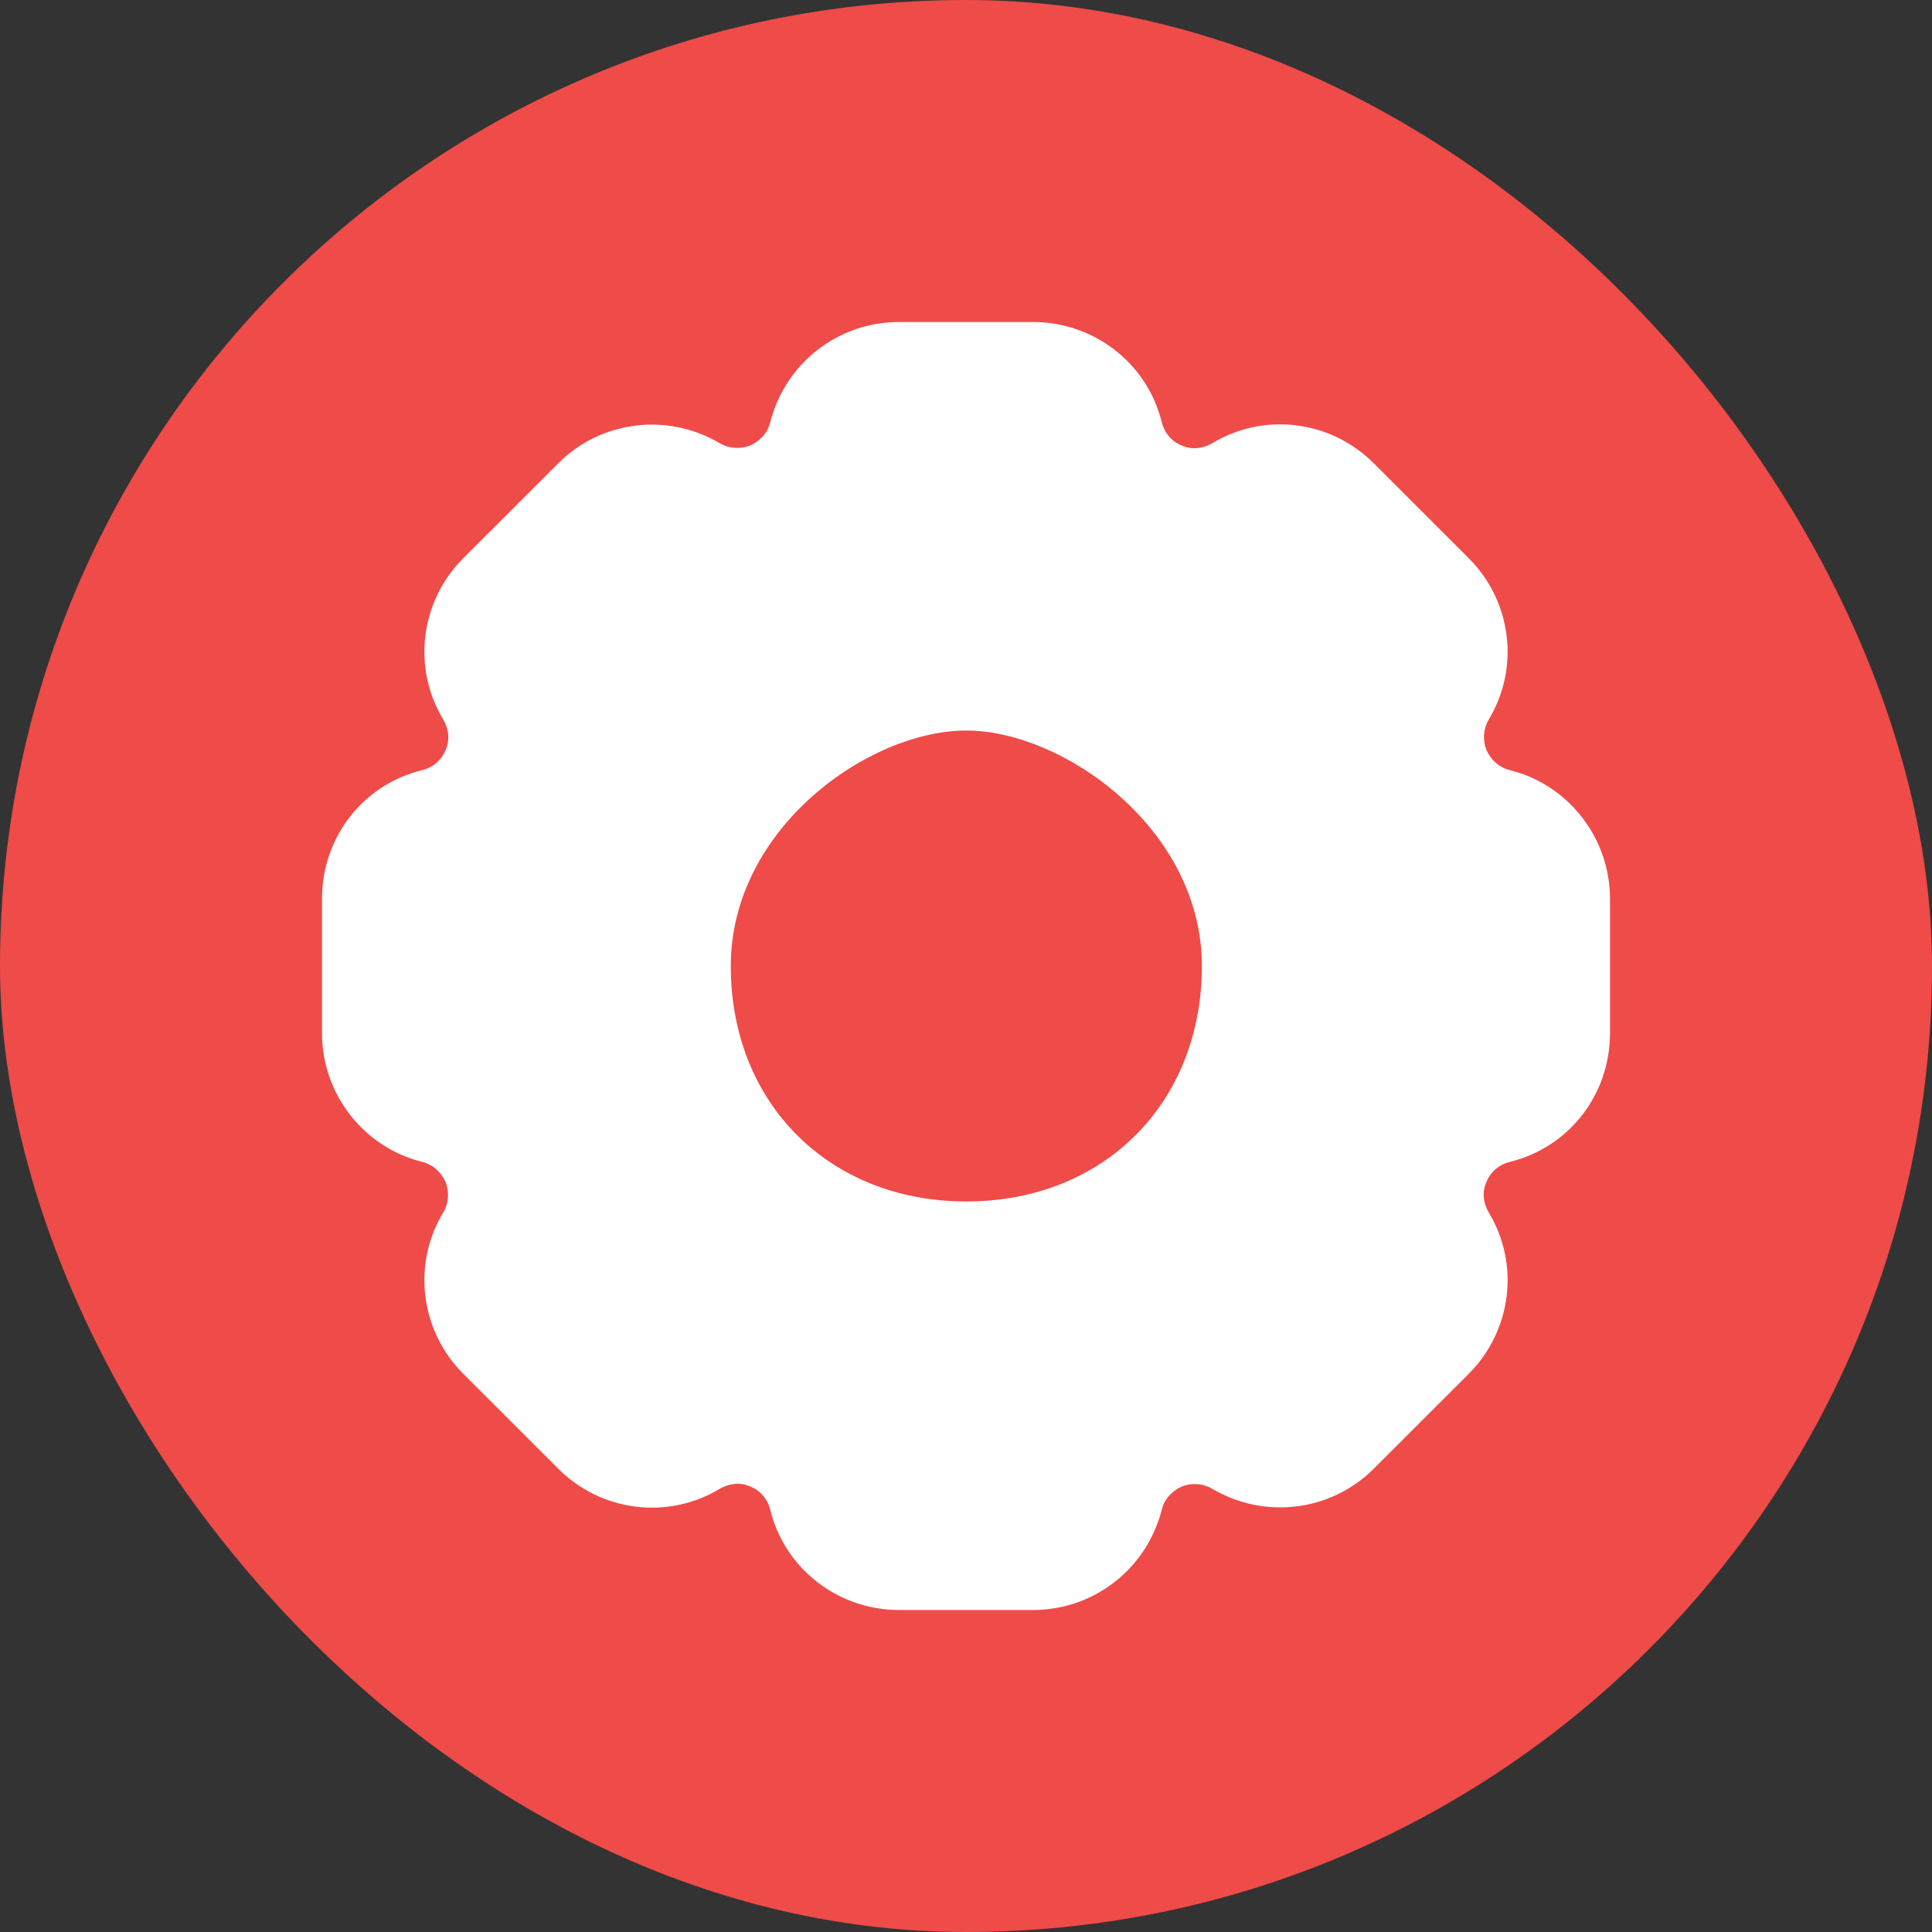
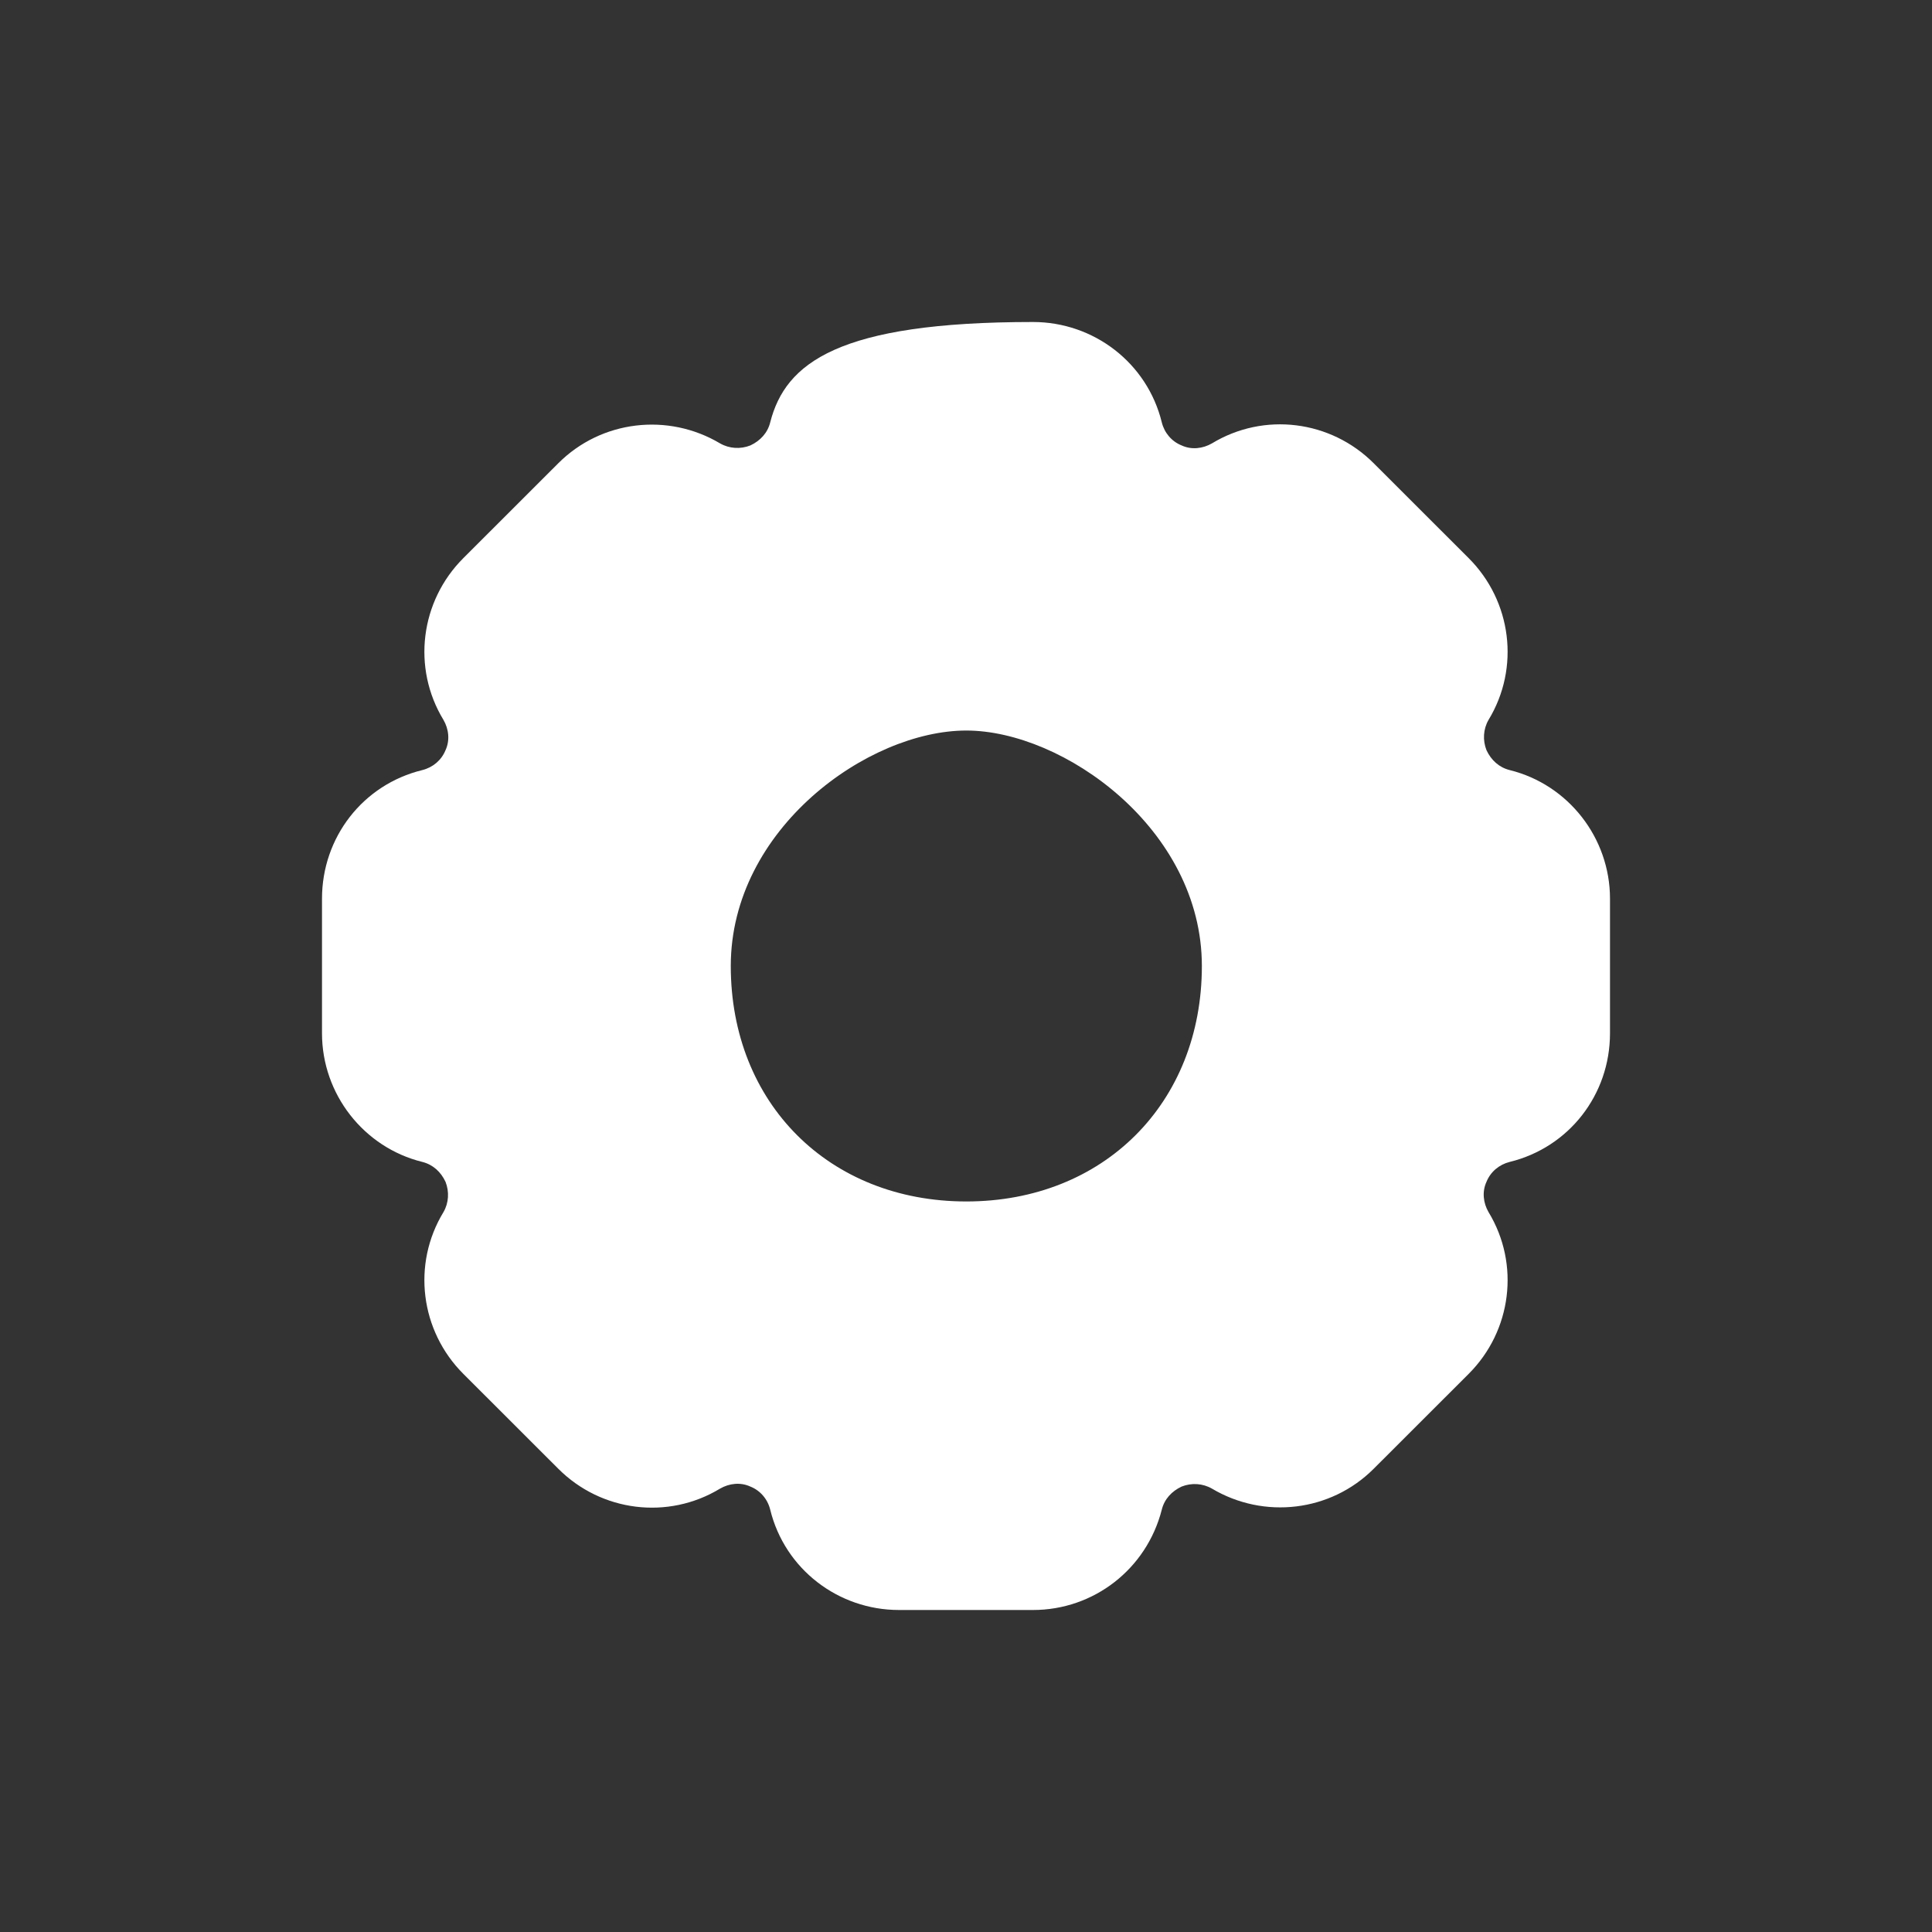
<svg xmlns="http://www.w3.org/2000/svg" width="24" height="24" viewBox="0 0 24 24" fill="none">
  <rect x="0" y="0" width="24" height="24" fill="#333333" stroke="none" />
-   <rect width="24" height="24" rx="12" fill="#EF4B48" />
-   <path d="M18.753 9.566C18.622 9.533 18.524 9.443 18.466 9.32C18.417 9.197 18.425 9.057 18.491 8.943C18.885 8.295 18.778 7.467 18.245 6.934L17.064 5.754C16.531 5.221 15.703 5.115 15.055 5.508C14.94 5.574 14.801 5.59 14.678 5.533C14.555 5.484 14.464 5.377 14.432 5.246C14.251 4.508 13.587 4 12.832 4H11.168C10.413 4 9.757 4.508 9.568 5.246C9.536 5.377 9.445 5.475 9.322 5.533C9.199 5.582 9.06 5.574 8.945 5.508C8.297 5.123 7.469 5.221 6.936 5.754L5.755 6.934C5.222 7.467 5.115 8.295 5.509 8.943C5.575 9.057 5.591 9.197 5.534 9.32C5.484 9.443 5.378 9.533 5.247 9.566C4.508 9.746 4 10.402 4 11.164V12.836C4 13.59 4.517 14.254 5.247 14.434C5.378 14.467 5.476 14.557 5.534 14.68C5.583 14.803 5.575 14.943 5.509 15.057C5.115 15.705 5.222 16.533 5.755 17.066L6.936 18.246C7.469 18.779 8.297 18.885 8.945 18.492C9.06 18.426 9.199 18.41 9.322 18.467C9.445 18.516 9.536 18.623 9.568 18.754C9.749 19.492 10.413 20 11.168 20H12.832C13.587 20 14.243 19.492 14.432 18.754C14.464 18.623 14.555 18.525 14.678 18.467C14.801 18.418 14.94 18.426 15.055 18.492C15.703 18.877 16.531 18.779 17.064 18.246L18.245 17.066C18.778 16.533 18.885 15.705 18.491 15.057C18.425 14.943 18.409 14.803 18.466 14.68C18.516 14.557 18.622 14.467 18.753 14.434C19.491 14.254 20 13.598 20 12.836V11.164C20 10.41 19.483 9.746 18.753 9.566ZM12.004 14.925C10.299 14.925 9.078 13.704 9.078 12C9.078 10.296 10.784 9.075 12.004 9.075C13.207 9.075 14.93 10.296 14.93 12C14.93 13.704 13.709 14.925 12.004 14.925Z" fill="white" />
+   <path d="M18.753 9.566C18.622 9.533 18.524 9.443 18.466 9.32C18.417 9.197 18.425 9.057 18.491 8.943C18.885 8.295 18.778 7.467 18.245 6.934L17.064 5.754C16.531 5.221 15.703 5.115 15.055 5.508C14.94 5.574 14.801 5.59 14.678 5.533C14.555 5.484 14.464 5.377 14.432 5.246C14.251 4.508 13.587 4 12.832 4C10.413 4 9.757 4.508 9.568 5.246C9.536 5.377 9.445 5.475 9.322 5.533C9.199 5.582 9.06 5.574 8.945 5.508C8.297 5.123 7.469 5.221 6.936 5.754L5.755 6.934C5.222 7.467 5.115 8.295 5.509 8.943C5.575 9.057 5.591 9.197 5.534 9.32C5.484 9.443 5.378 9.533 5.247 9.566C4.508 9.746 4 10.402 4 11.164V12.836C4 13.59 4.517 14.254 5.247 14.434C5.378 14.467 5.476 14.557 5.534 14.68C5.583 14.803 5.575 14.943 5.509 15.057C5.115 15.705 5.222 16.533 5.755 17.066L6.936 18.246C7.469 18.779 8.297 18.885 8.945 18.492C9.06 18.426 9.199 18.41 9.322 18.467C9.445 18.516 9.536 18.623 9.568 18.754C9.749 19.492 10.413 20 11.168 20H12.832C13.587 20 14.243 19.492 14.432 18.754C14.464 18.623 14.555 18.525 14.678 18.467C14.801 18.418 14.94 18.426 15.055 18.492C15.703 18.877 16.531 18.779 17.064 18.246L18.245 17.066C18.778 16.533 18.885 15.705 18.491 15.057C18.425 14.943 18.409 14.803 18.466 14.68C18.516 14.557 18.622 14.467 18.753 14.434C19.491 14.254 20 13.598 20 12.836V11.164C20 10.41 19.483 9.746 18.753 9.566ZM12.004 14.925C10.299 14.925 9.078 13.704 9.078 12C9.078 10.296 10.784 9.075 12.004 9.075C13.207 9.075 14.93 10.296 14.93 12C14.93 13.704 13.709 14.925 12.004 14.925Z" fill="white" />
</svg>